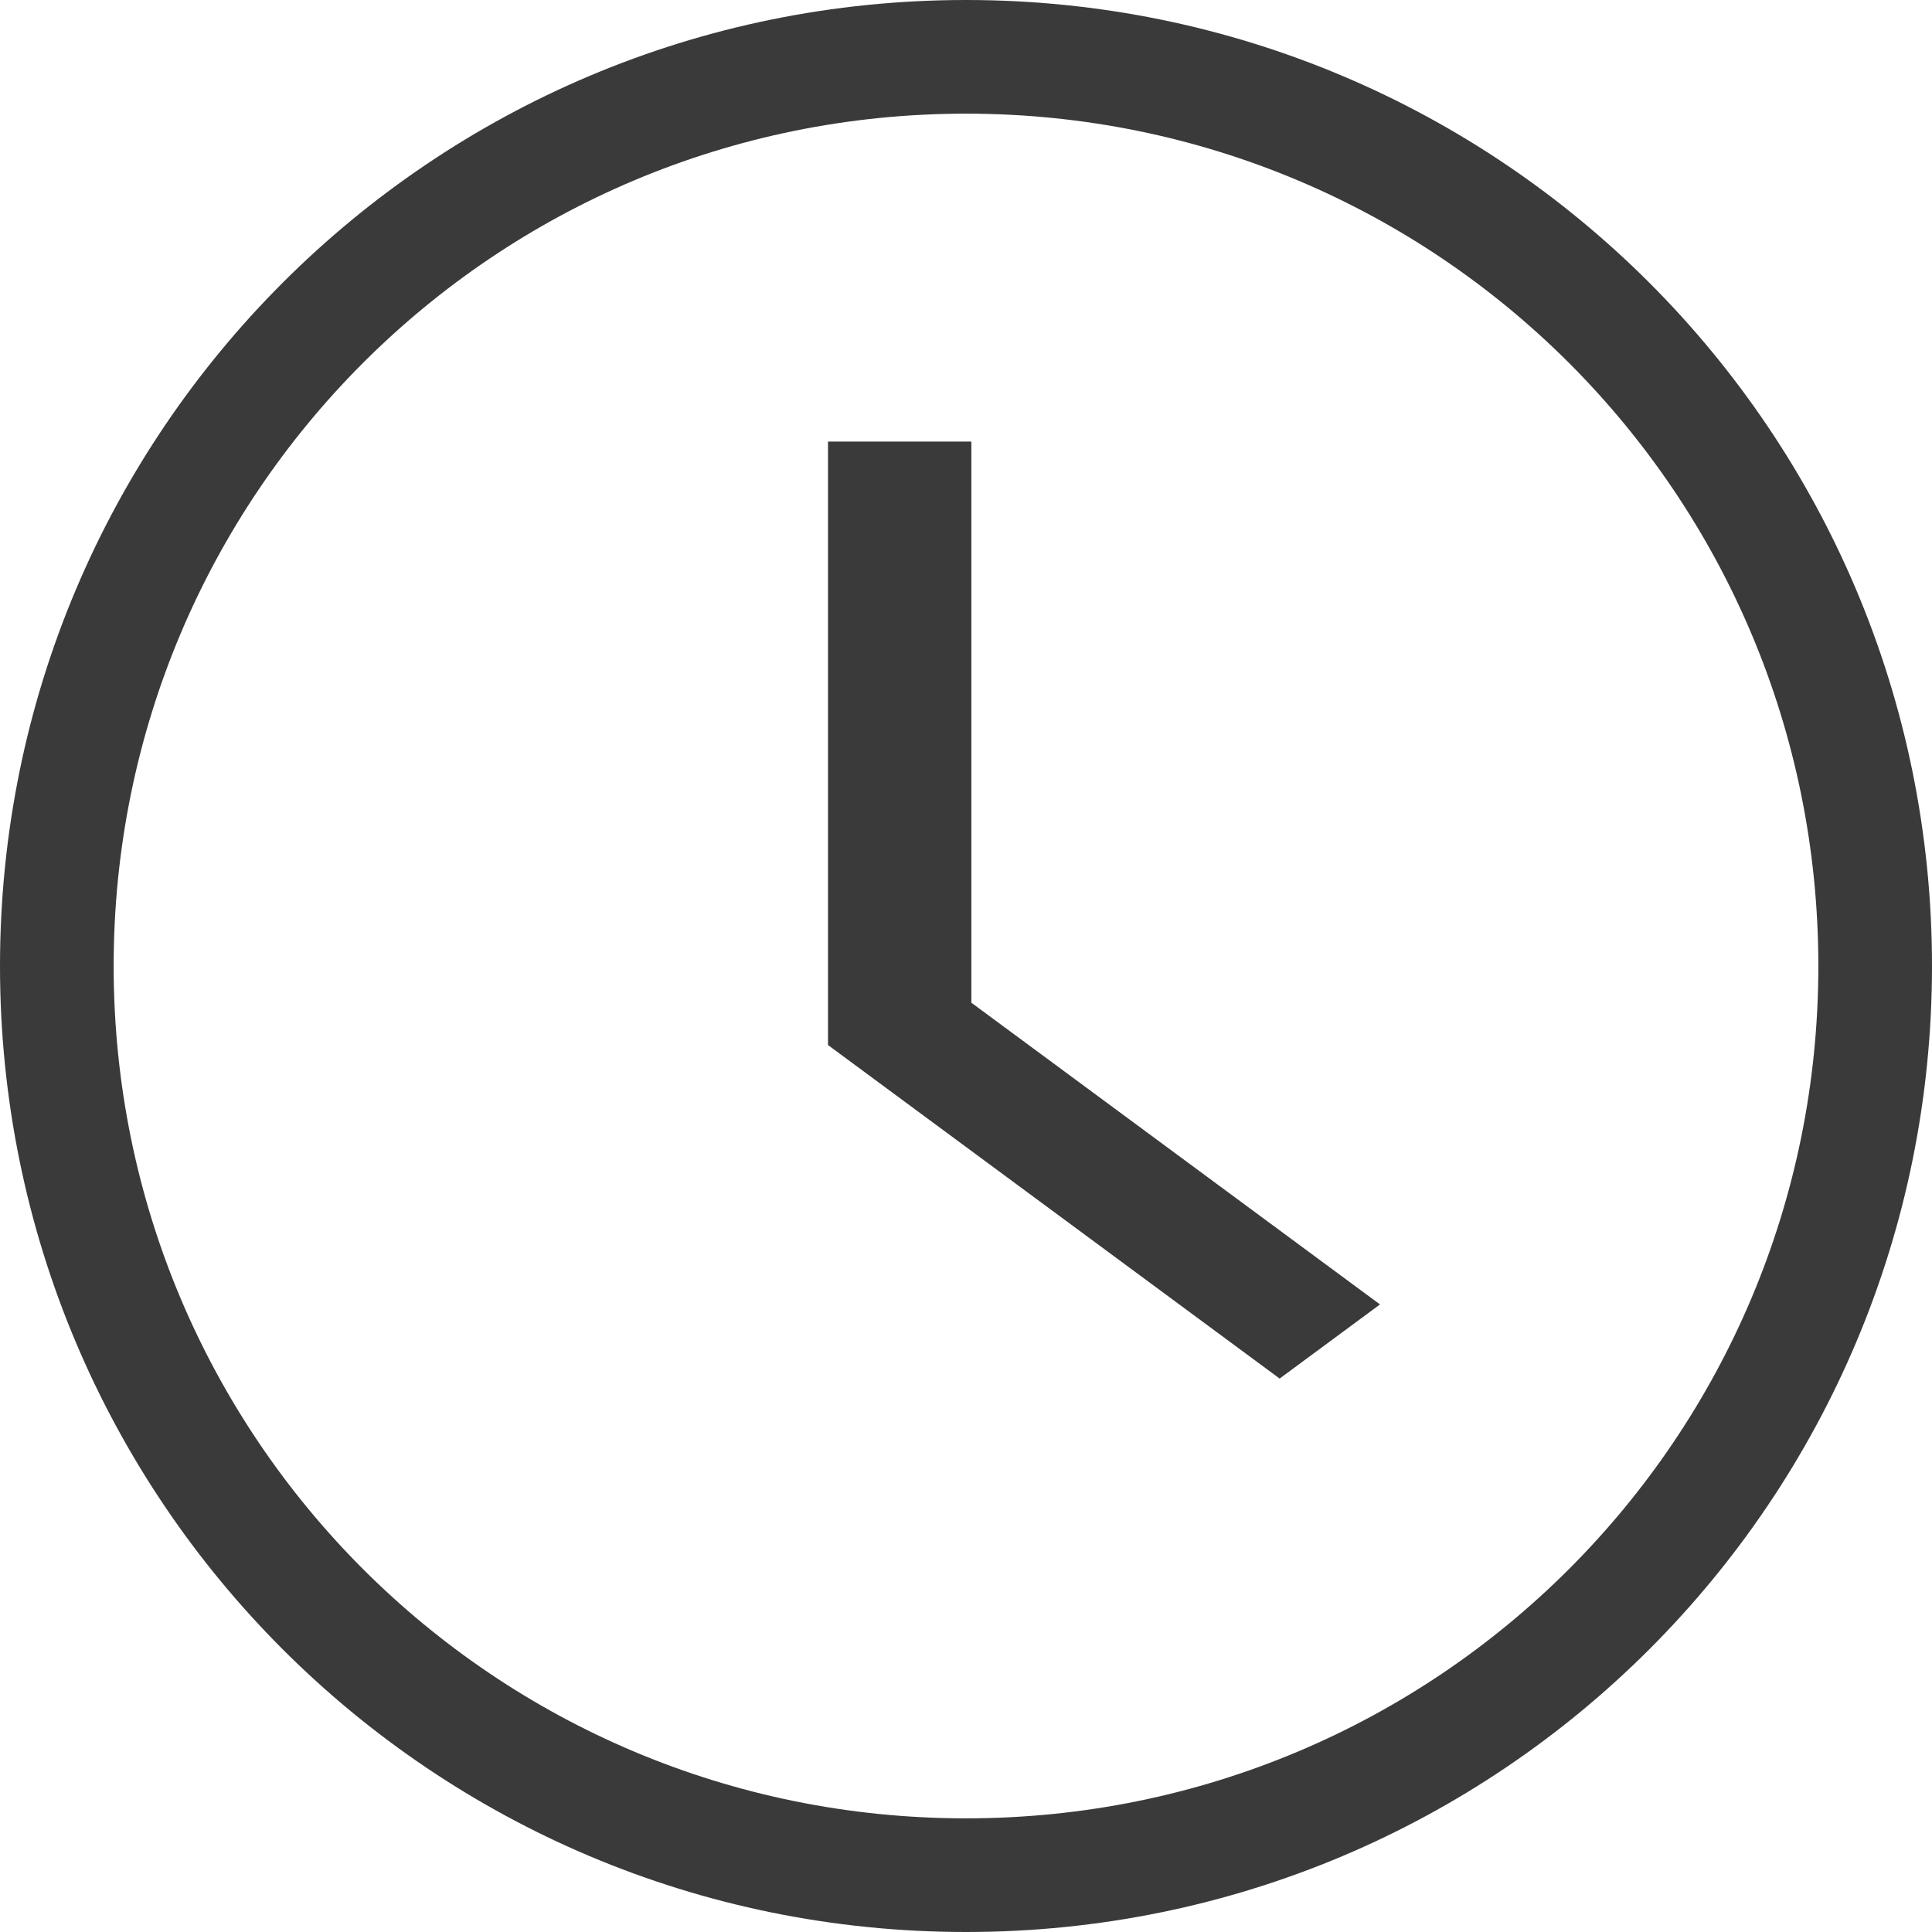
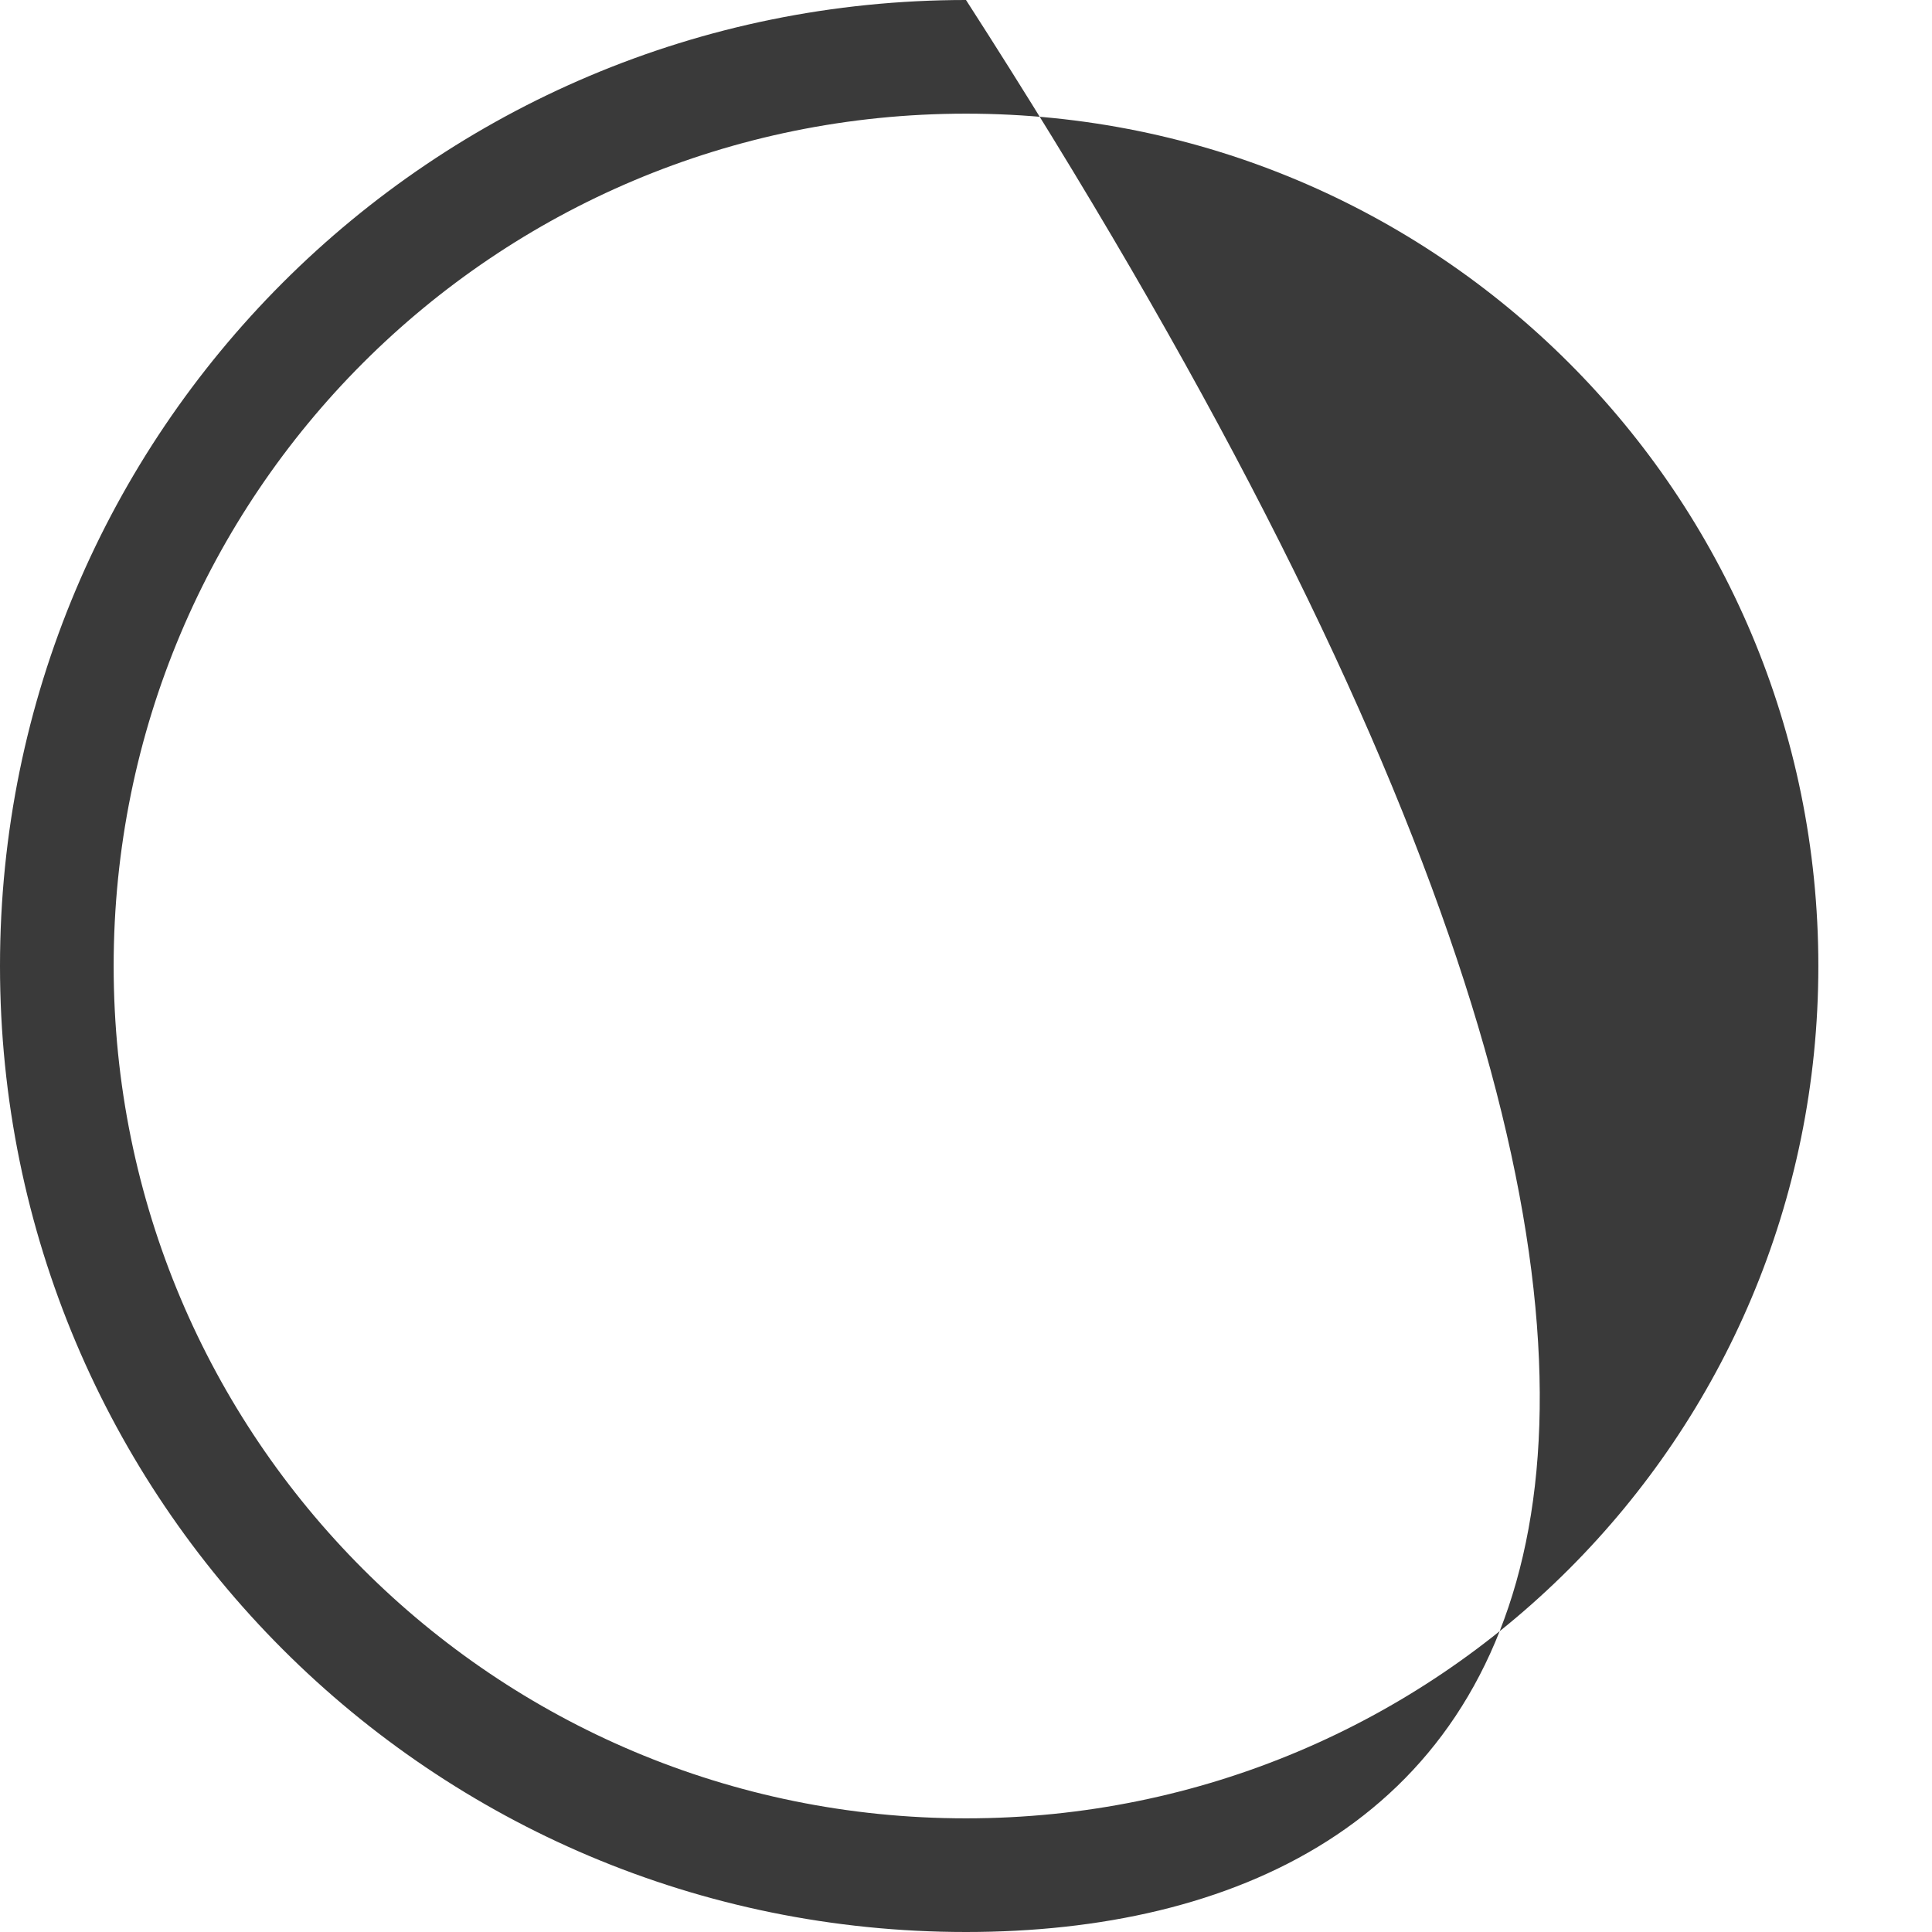
<svg xmlns="http://www.w3.org/2000/svg" width="35" height="35" viewBox="0 0 35 35" fill="none">
-   <path d="M17.5 35C7.824 35 0 27.177 0 17.5C0 7.824 7.824 0 17.5 0C27.177 0 35 7.824 35 17.5C35 27.177 27.177 35 17.5 35ZM17.5 2.059C8.956 2.059 2.059 8.956 2.059 17.5C2.059 26.044 8.956 32.941 17.5 32.941C26.044 32.941 32.941 26.044 32.941 17.5C32.941 8.956 26.044 2.059 17.5 2.059Z" fill="#3A3A3A" />
-   <path d="M23.182 24.974L15 18.932V8H17.597V18.165L25 23.631L23.182 24.974Z" fill="#3A3A3A" />
+   <path d="M17.5 35C7.824 35 0 27.177 0 17.5C0 7.824 7.824 0 17.5 0C35 27.177 27.177 35 17.5 35ZM17.5 2.059C8.956 2.059 2.059 8.956 2.059 17.5C2.059 26.044 8.956 32.941 17.5 32.941C26.044 32.941 32.941 26.044 32.941 17.5C32.941 8.956 26.044 2.059 17.5 2.059Z" fill="#3A3A3A" />
</svg>